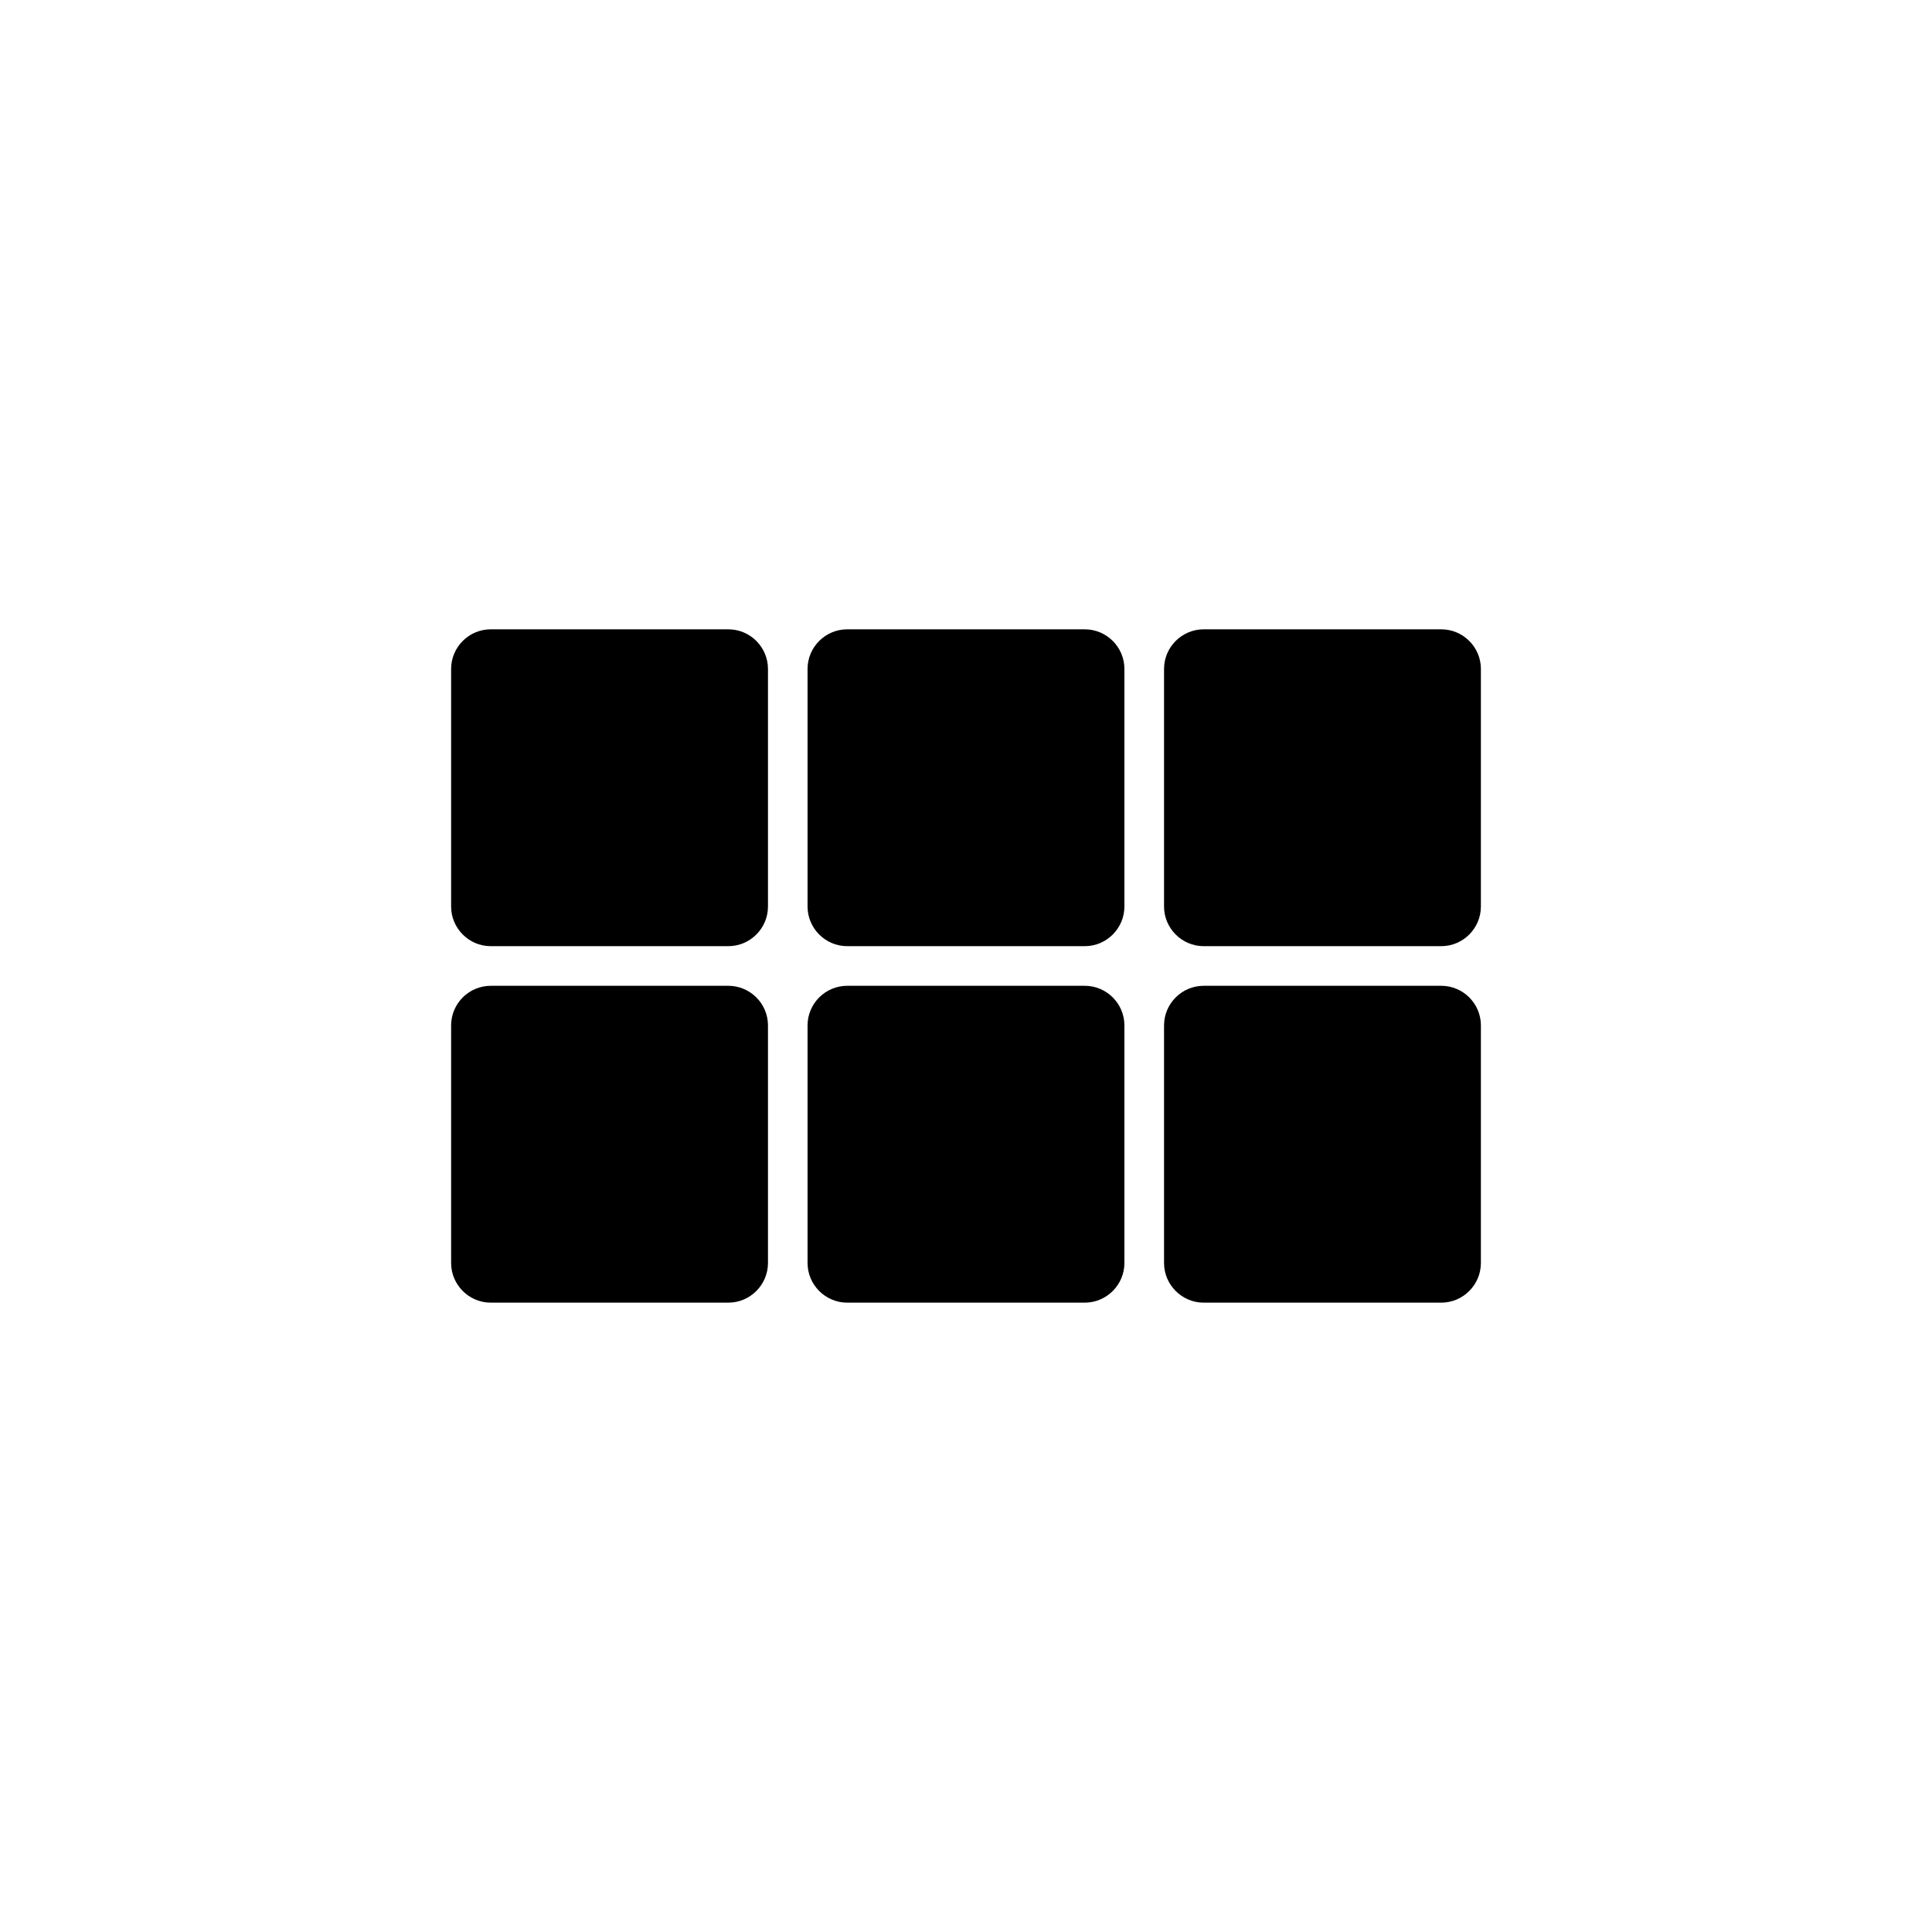
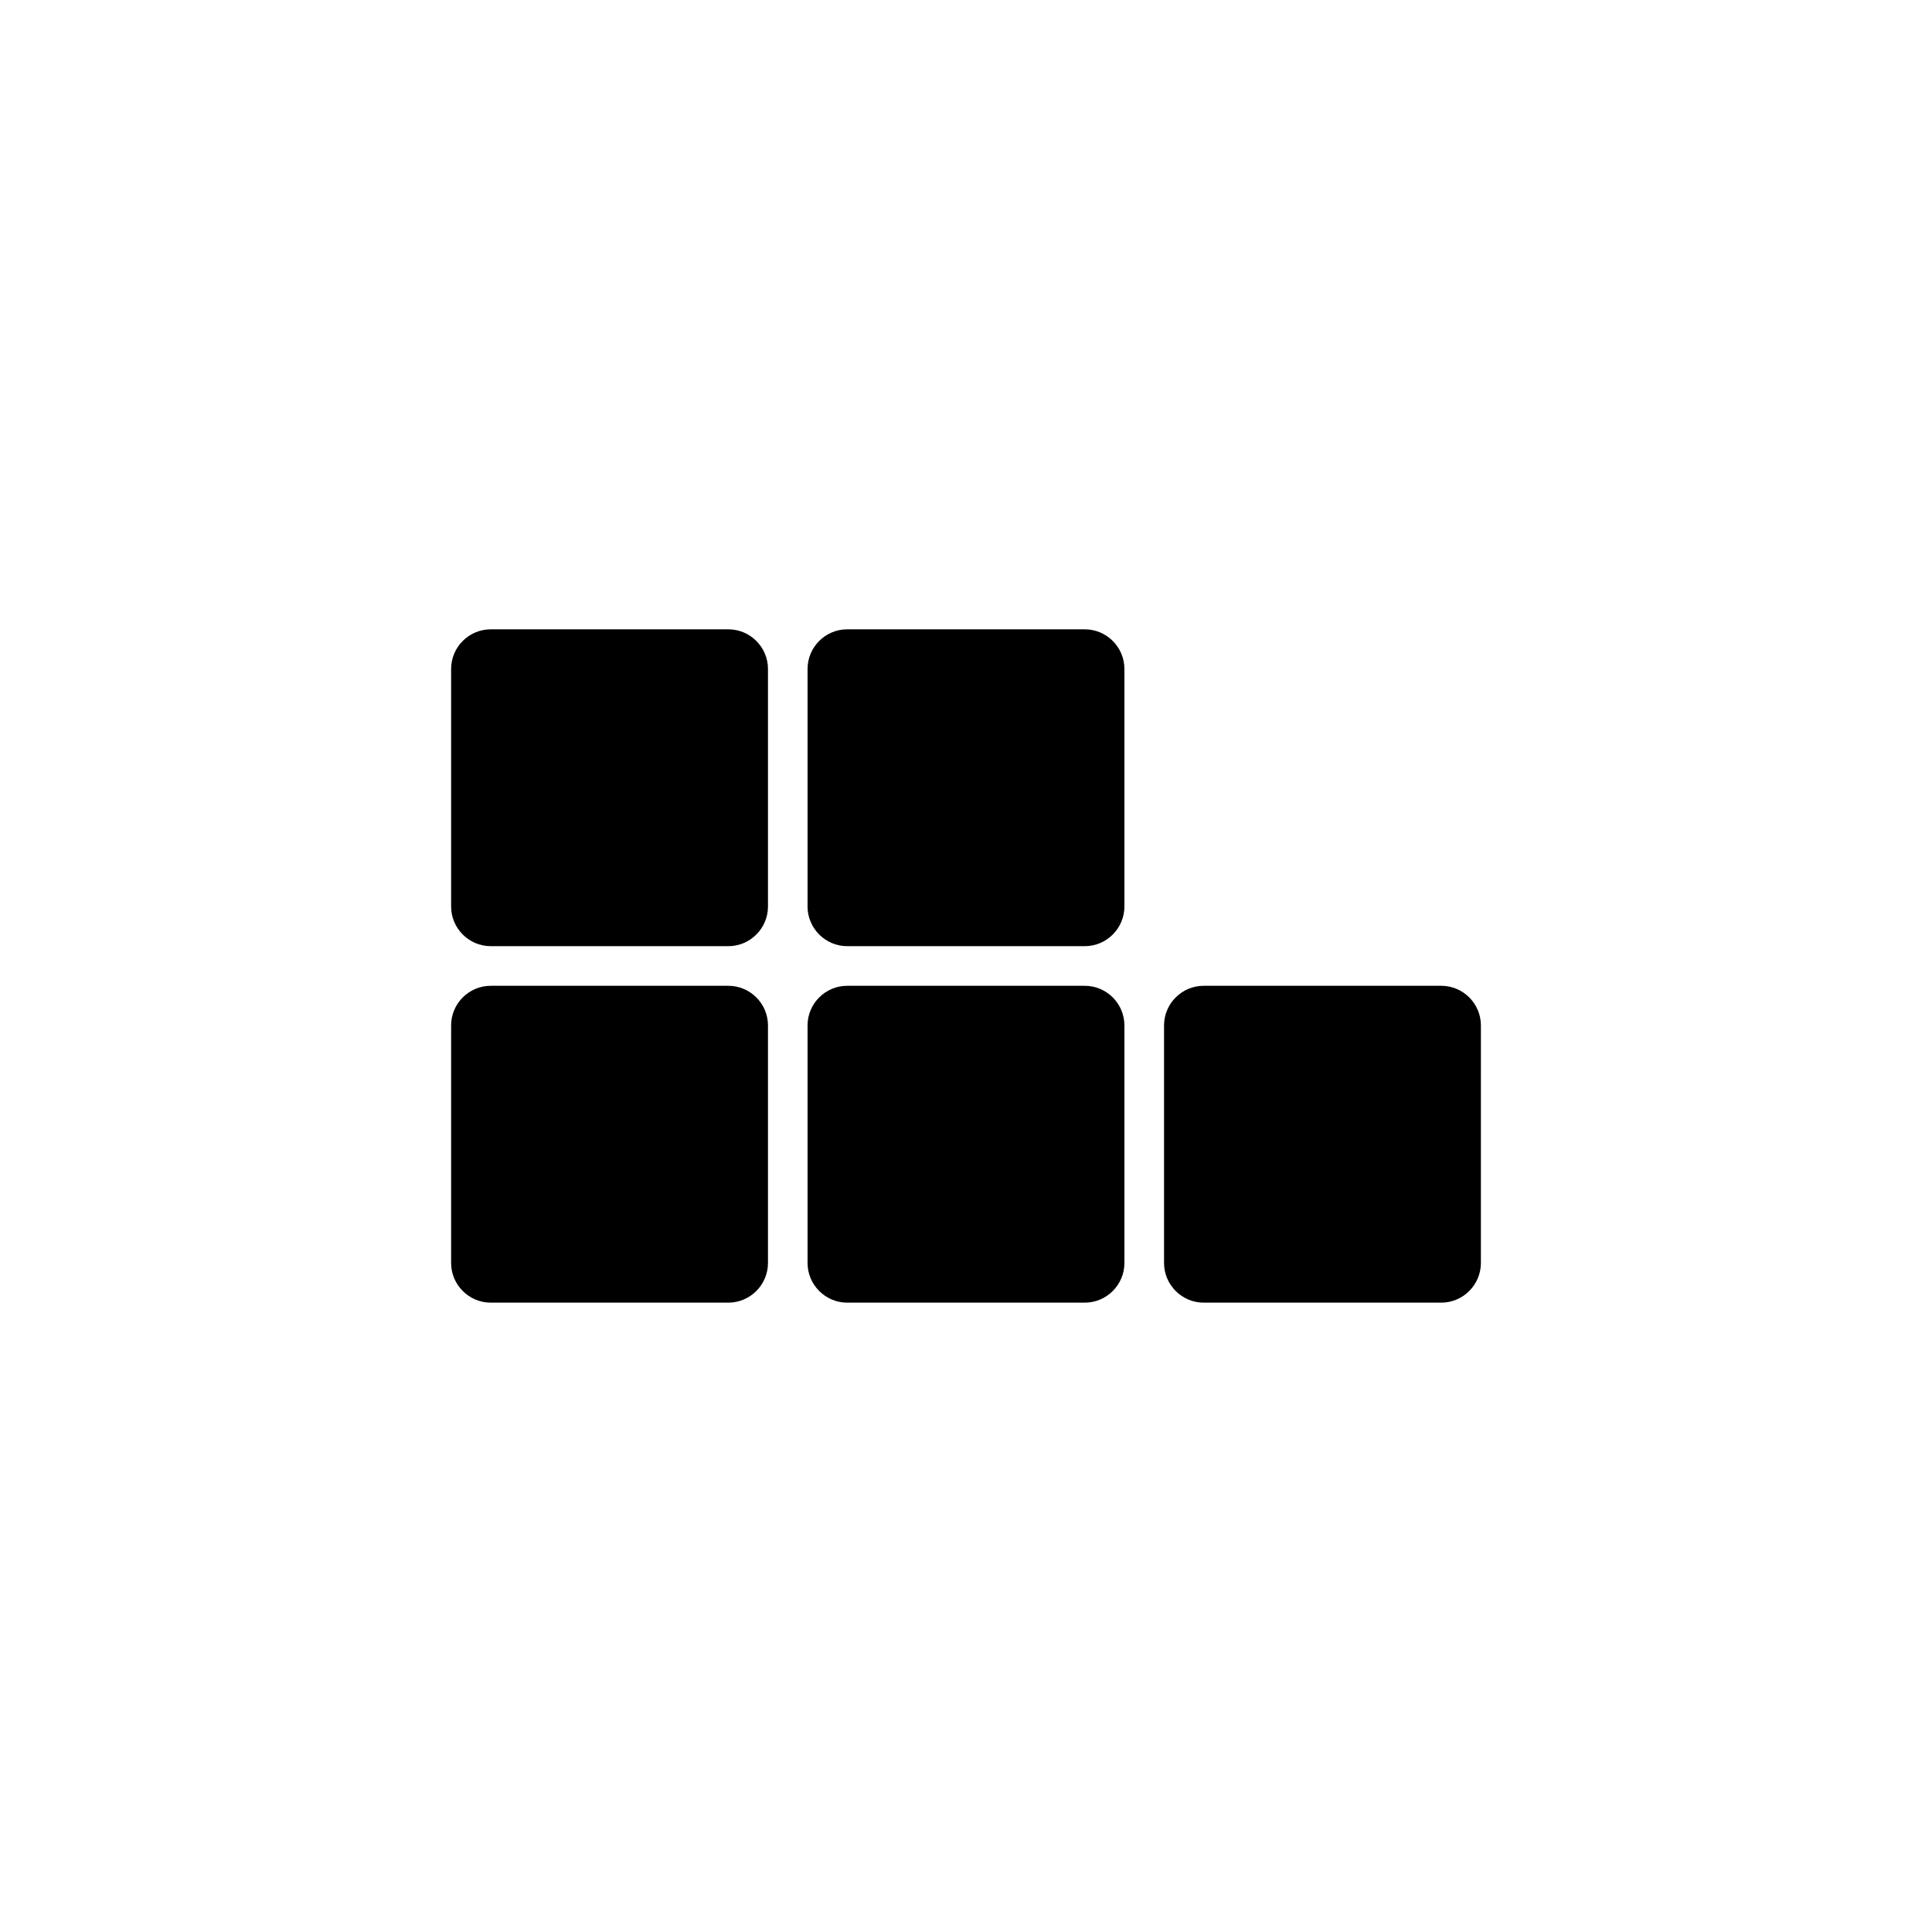
<svg xmlns="http://www.w3.org/2000/svg" fill="#000000" width="800px" height="800px" version="1.1" viewBox="144 144 512 512">
  <g>
    <path d="m347.52 384.25c0 5.758-4.723 10.496-10.496 10.496h-62.977c-5.773 0-10.496-4.738-10.496-10.496v-62.977c0-5.781 4.723-10.496 10.496-10.496h62.977c5.773 0 10.496 4.715 10.496 10.496z" />
    <path d="m441.98 384.25c0 5.758-4.723 10.496-10.496 10.496h-62.977c-5.773 0-10.496-4.738-10.496-10.496v-62.977c0-5.781 4.723-10.496 10.496-10.496h62.977c5.773 0 10.496 4.715 10.496 10.496z" />
-     <path d="m536.45 384.25c0 5.758-4.723 10.496-10.496 10.496h-62.973c-5.773 0-10.496-4.738-10.496-10.496v-62.977c0-5.781 4.723-10.496 10.496-10.496h62.977c5.773 0 10.496 4.715 10.496 10.496z" />
    <path d="m347.52 478.72c0 5.758-4.723 10.496-10.496 10.496h-62.977c-5.773 0-10.496-4.738-10.496-10.496v-62.977c0-5.781 4.723-10.496 10.496-10.496h62.977c5.773 0 10.496 4.715 10.496 10.496z" />
    <path d="m441.98 478.72c0 5.758-4.723 10.496-10.496 10.496h-62.977c-5.773 0-10.496-4.738-10.496-10.496v-62.977c0-5.781 4.723-10.496 10.496-10.496h62.977c5.773 0 10.496 4.715 10.496 10.496z" />
    <path d="m536.45 478.72c0 5.758-4.723 10.496-10.496 10.496h-62.973c-5.773 0-10.496-4.738-10.496-10.496v-62.977c0-5.781 4.723-10.496 10.496-10.496h62.977c5.773 0 10.496 4.715 10.496 10.496z" />
  </g>
</svg>